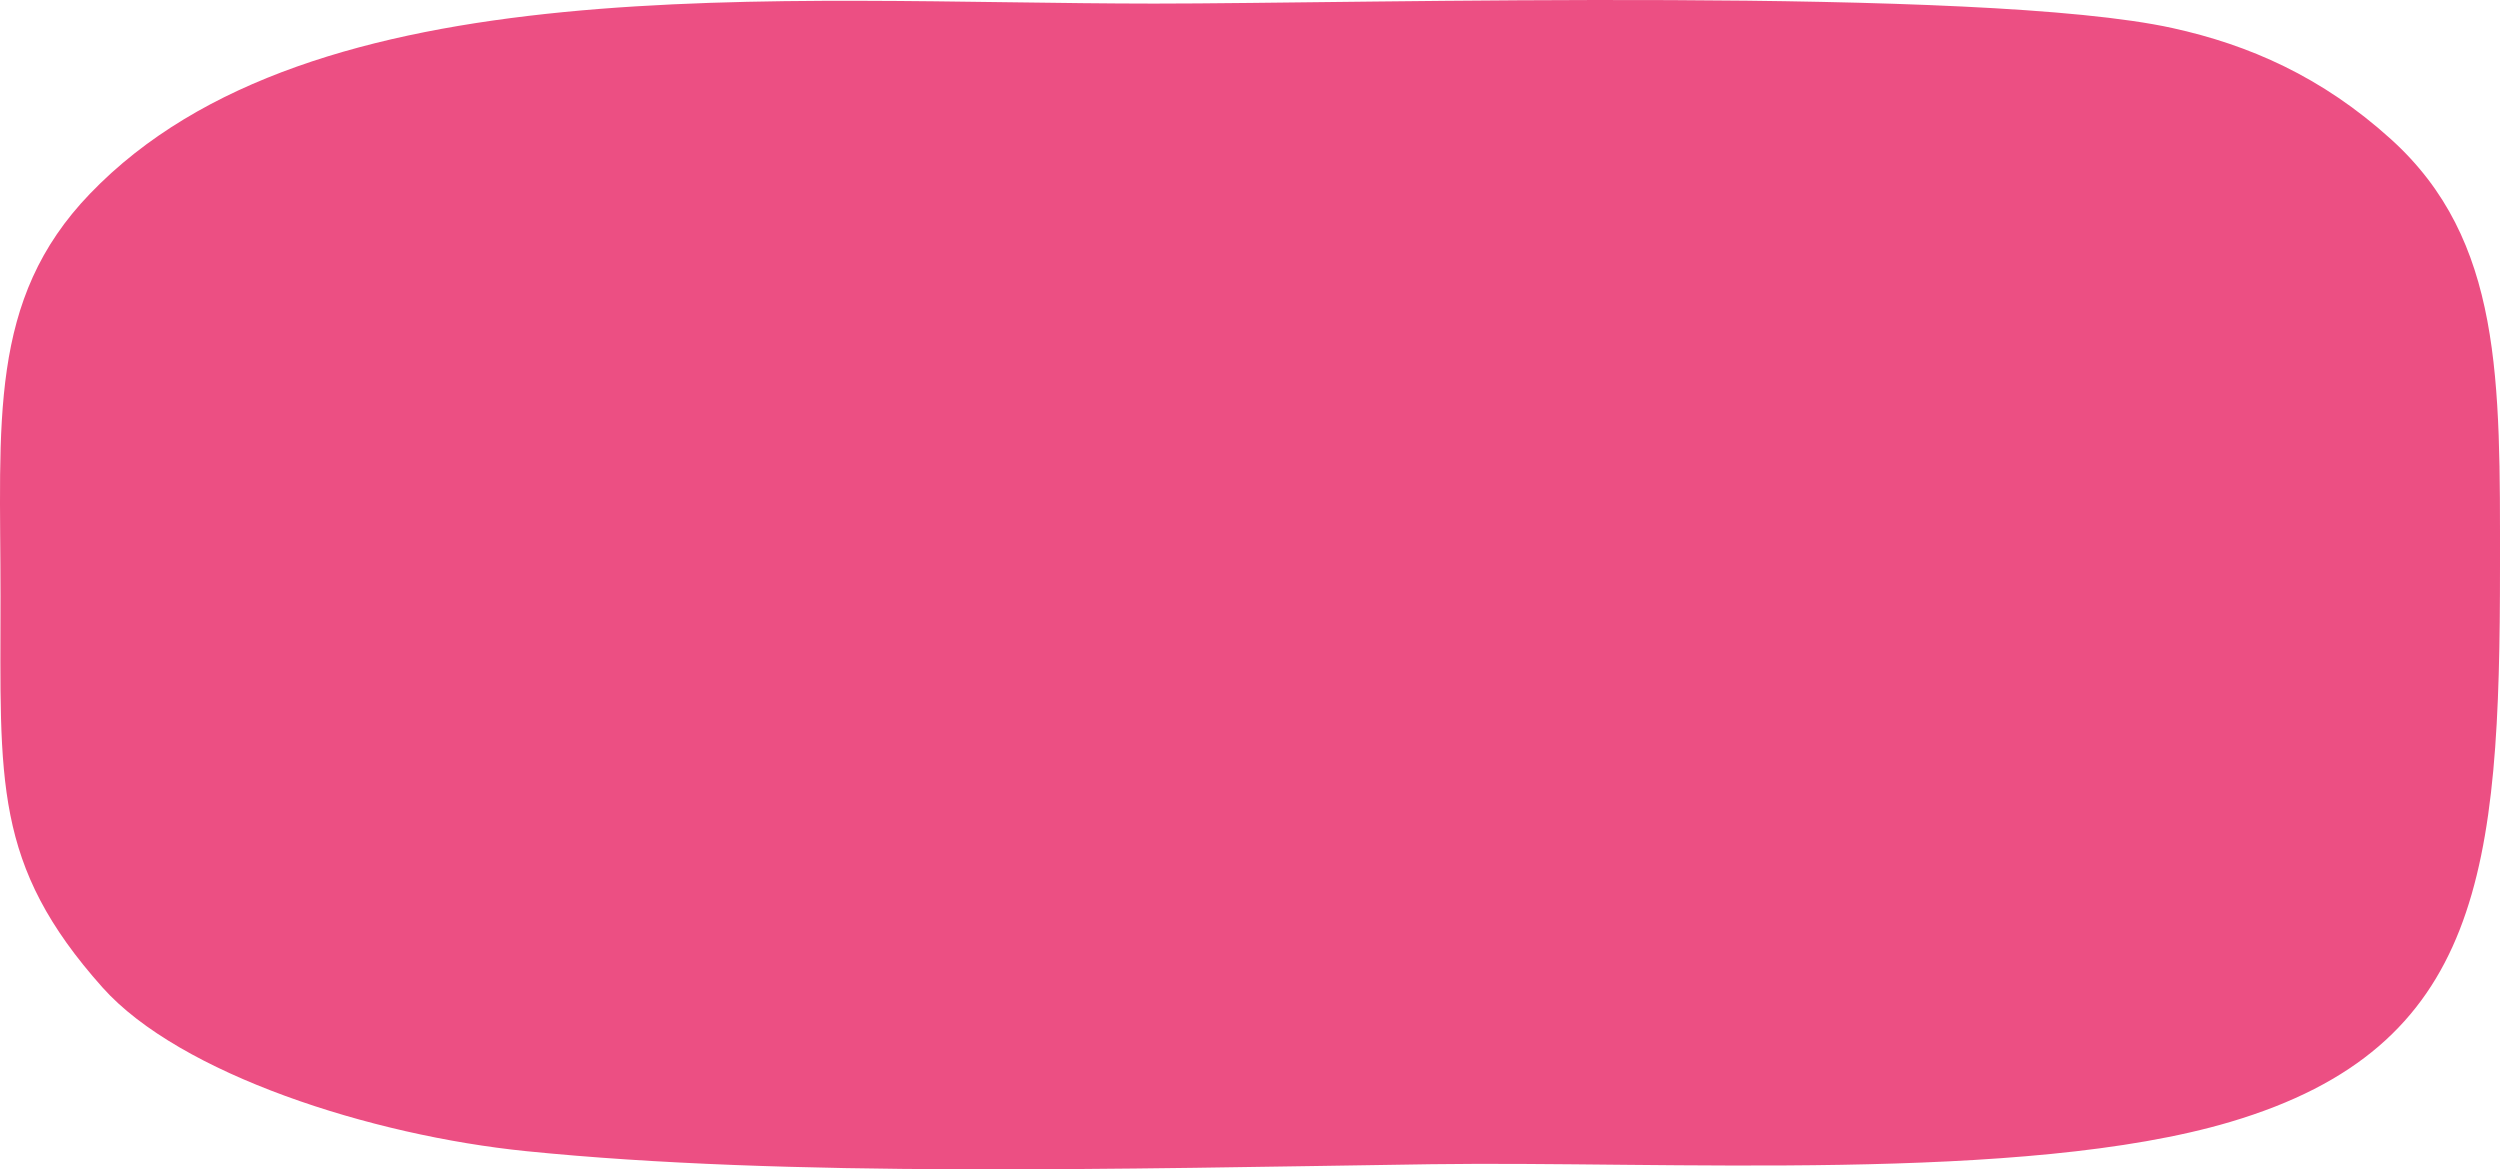
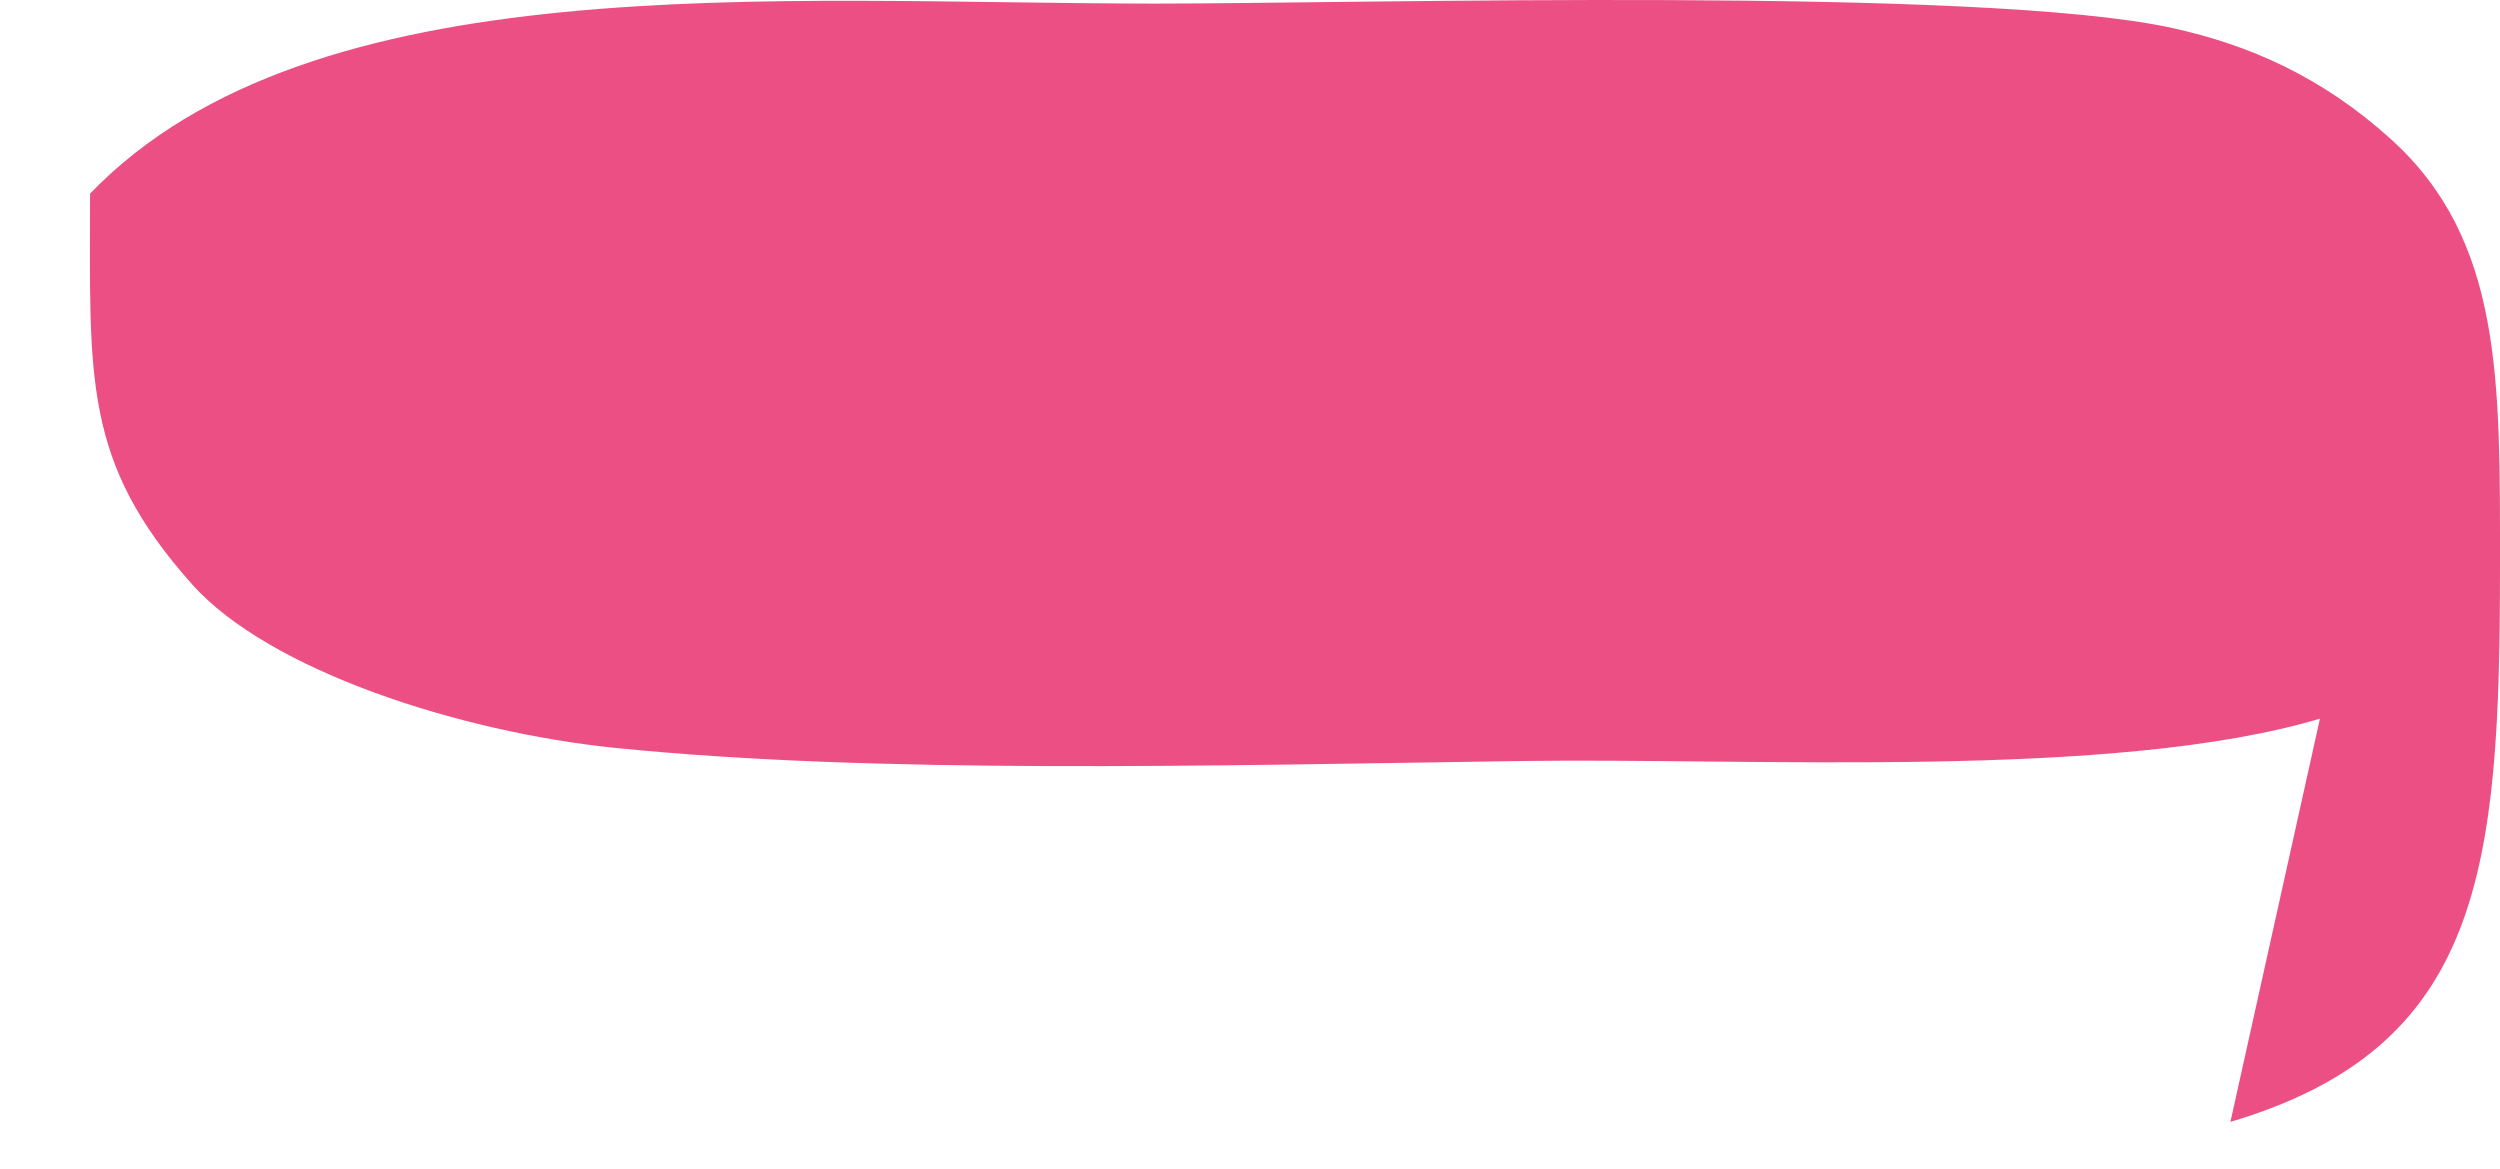
<svg xmlns="http://www.w3.org/2000/svg" xmlns:ns1="http://sodipodi.sourceforge.net/DTD/sodipodi-0.dtd" xmlns:ns2="http://www.inkscape.org/namespaces/inkscape" id="Layer_1" data-name="Layer 1" version="1.1" viewBox="0 0 620 290" ns1:docname="02_block_shape_pink.svg" ns2:version="1.3.2 (091e20e, 2023-11-25, custom)">
  <defs id="defs1">
    <style id="style1"> .cls-1 { fill: #6948c2; fill-rule: evenodd; stroke-width: 0px; } </style>
  </defs>
-   <path class="cls-1" d="M553.143,278.226c62.446-18.542,66.856-62.474,66.856-137.87,0-45.971.679-80.769-27.044-105.836-17.146-15.525-35.278-23.413-54.182-27.563C491.559-3.449,338.142.908,286.211.89c-93.716-.032-208.863-10.06-263.878,47.134C-3.077,74.393.13,104.713.13,148.02c0,45.614-1.943,66.349,25.318,96.901,19.15,21.436,66.578,36.68,105.064,40.567,64.697,6.54,146.664,4.373,224.53,3.237,57.79-.831,146.849,4.732,198.101-10.5h0Z" id="path1" style="fill:#ec4f83;fill-opacity:1" />
+   <path class="cls-1" d="M553.143,278.226c62.446-18.542,66.856-62.474,66.856-137.87,0-45.971.679-80.769-27.044-105.836-17.146-15.525-35.278-23.413-54.182-27.563C491.559-3.449,338.142.908,286.211.89c-93.716-.032-208.863-10.06-263.878,47.134c0,45.614-1.943,66.349,25.318,96.901,19.15,21.436,66.578,36.68,105.064,40.567,64.697,6.54,146.664,4.373,224.53,3.237,57.79-.831,146.849,4.732,198.101-10.5h0Z" id="path1" style="fill:#ec4f83;fill-opacity:1" />
</svg>